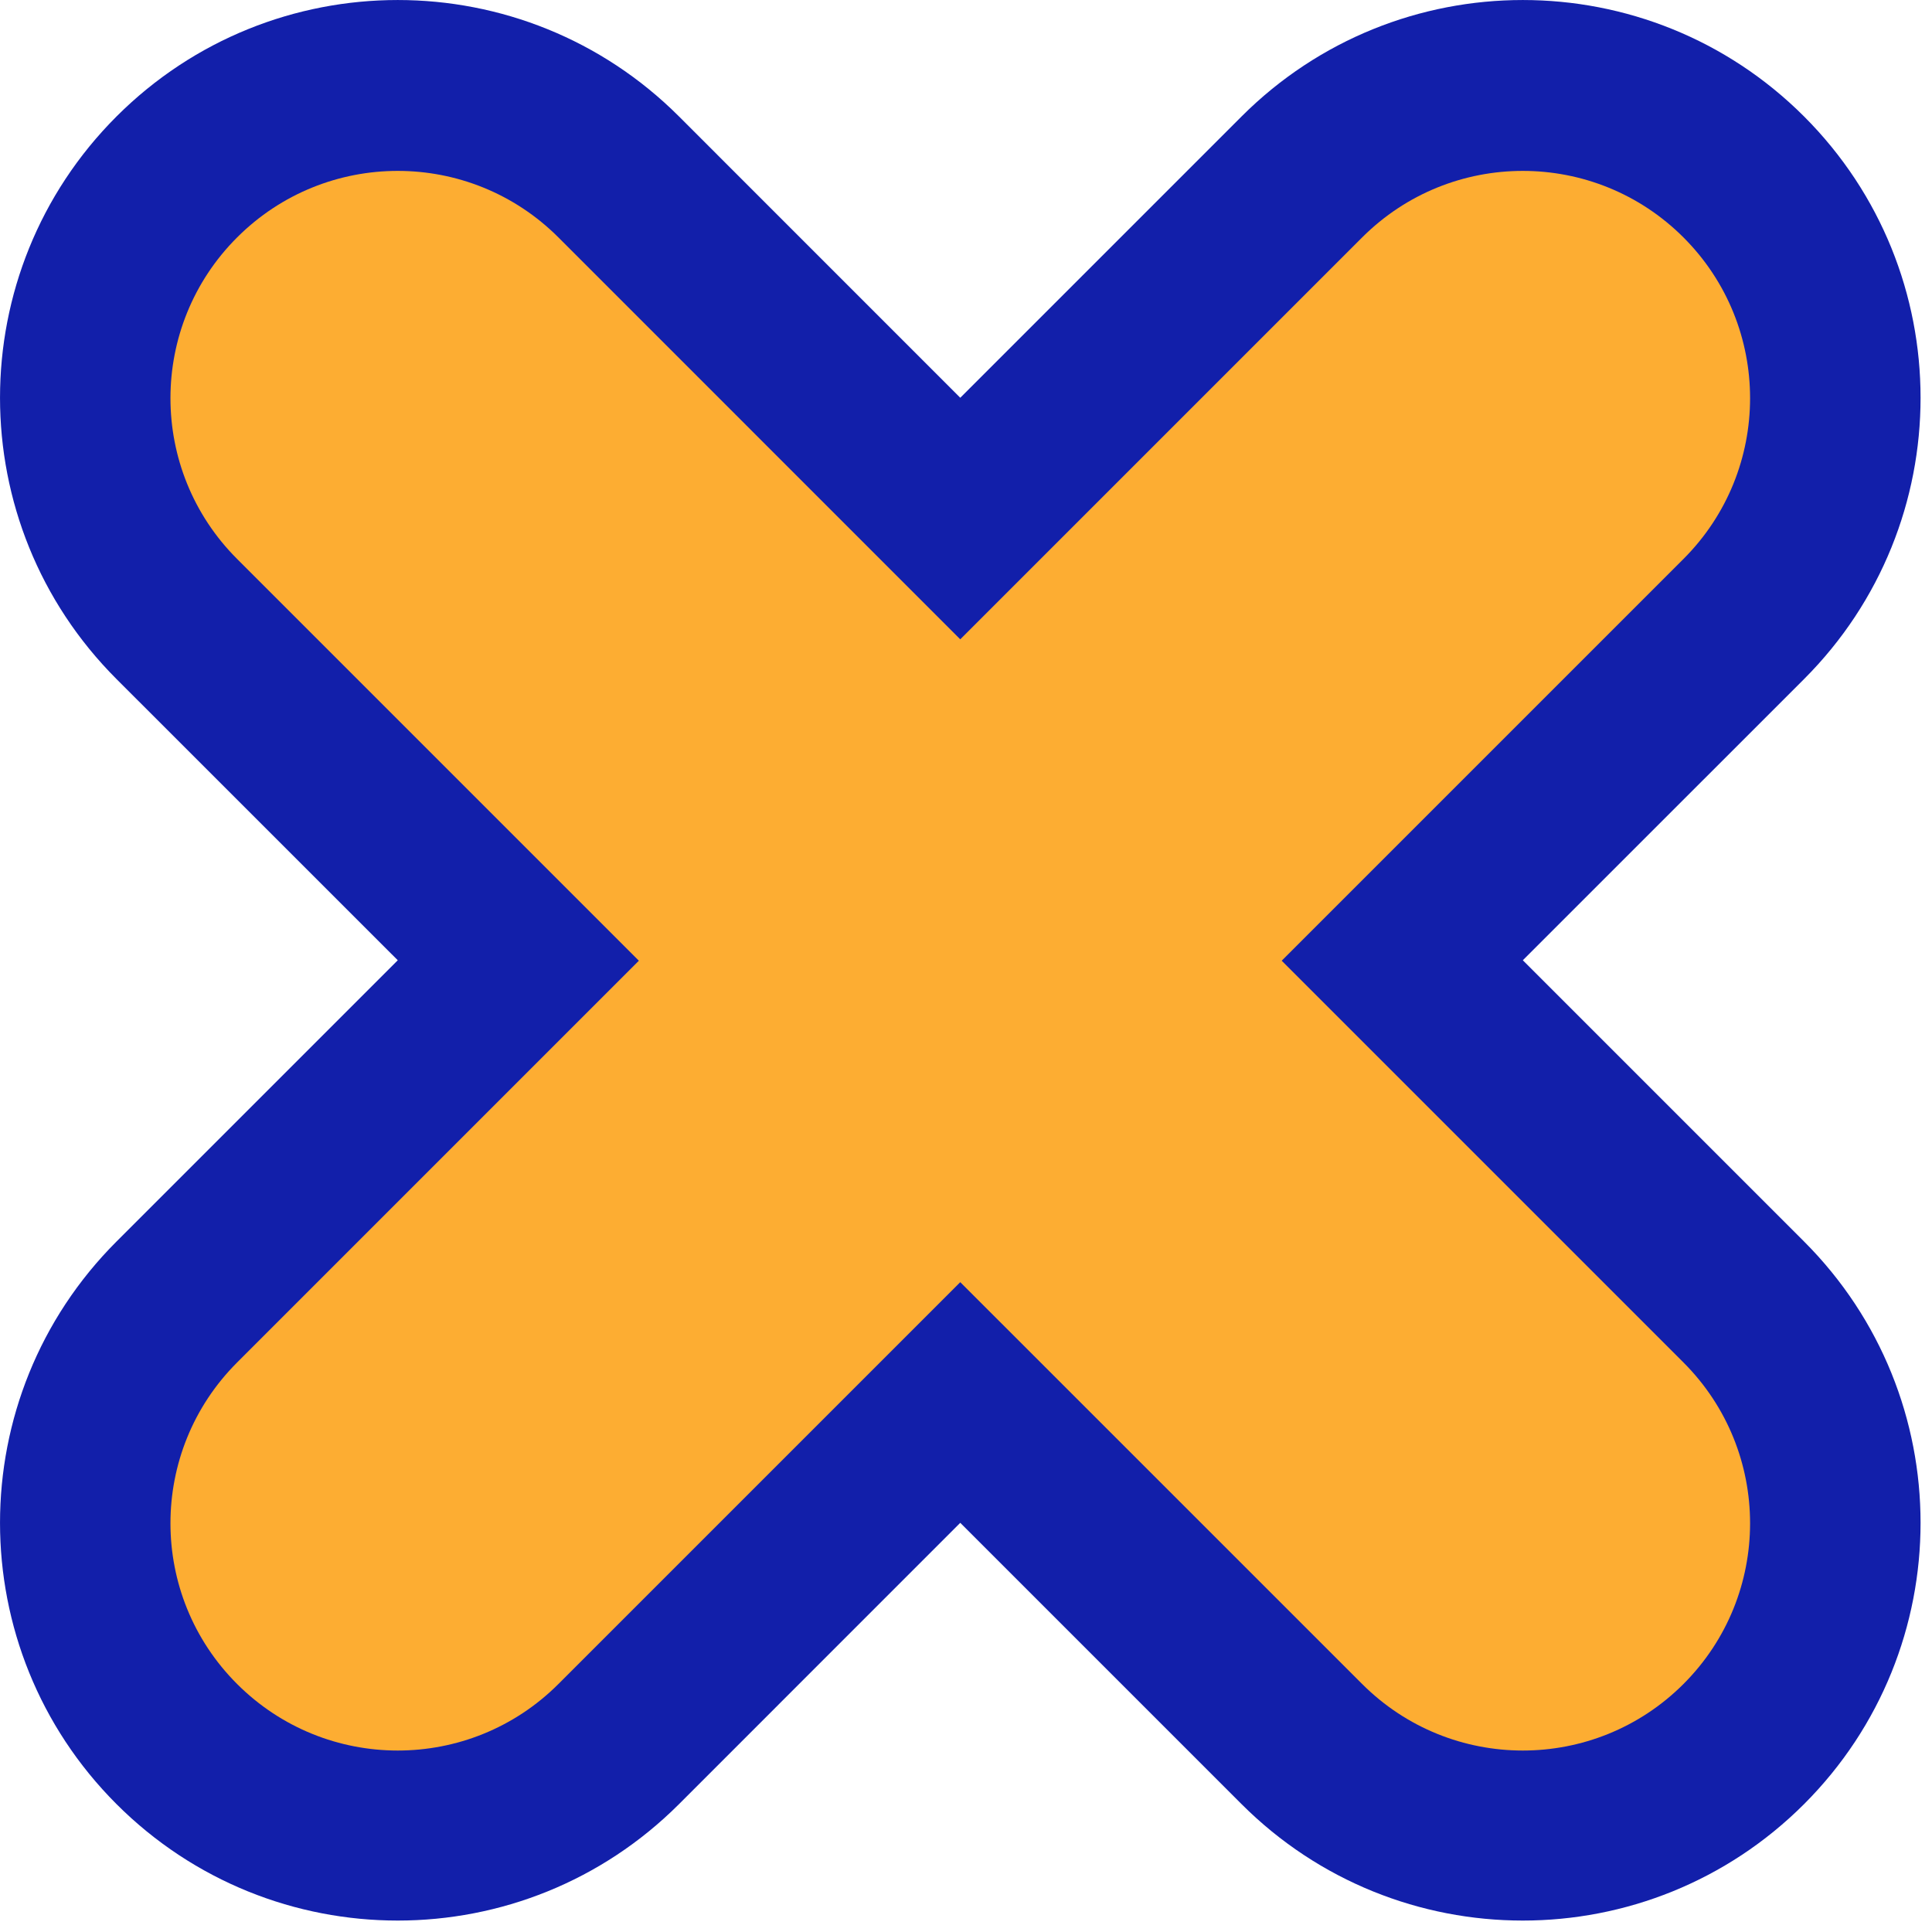
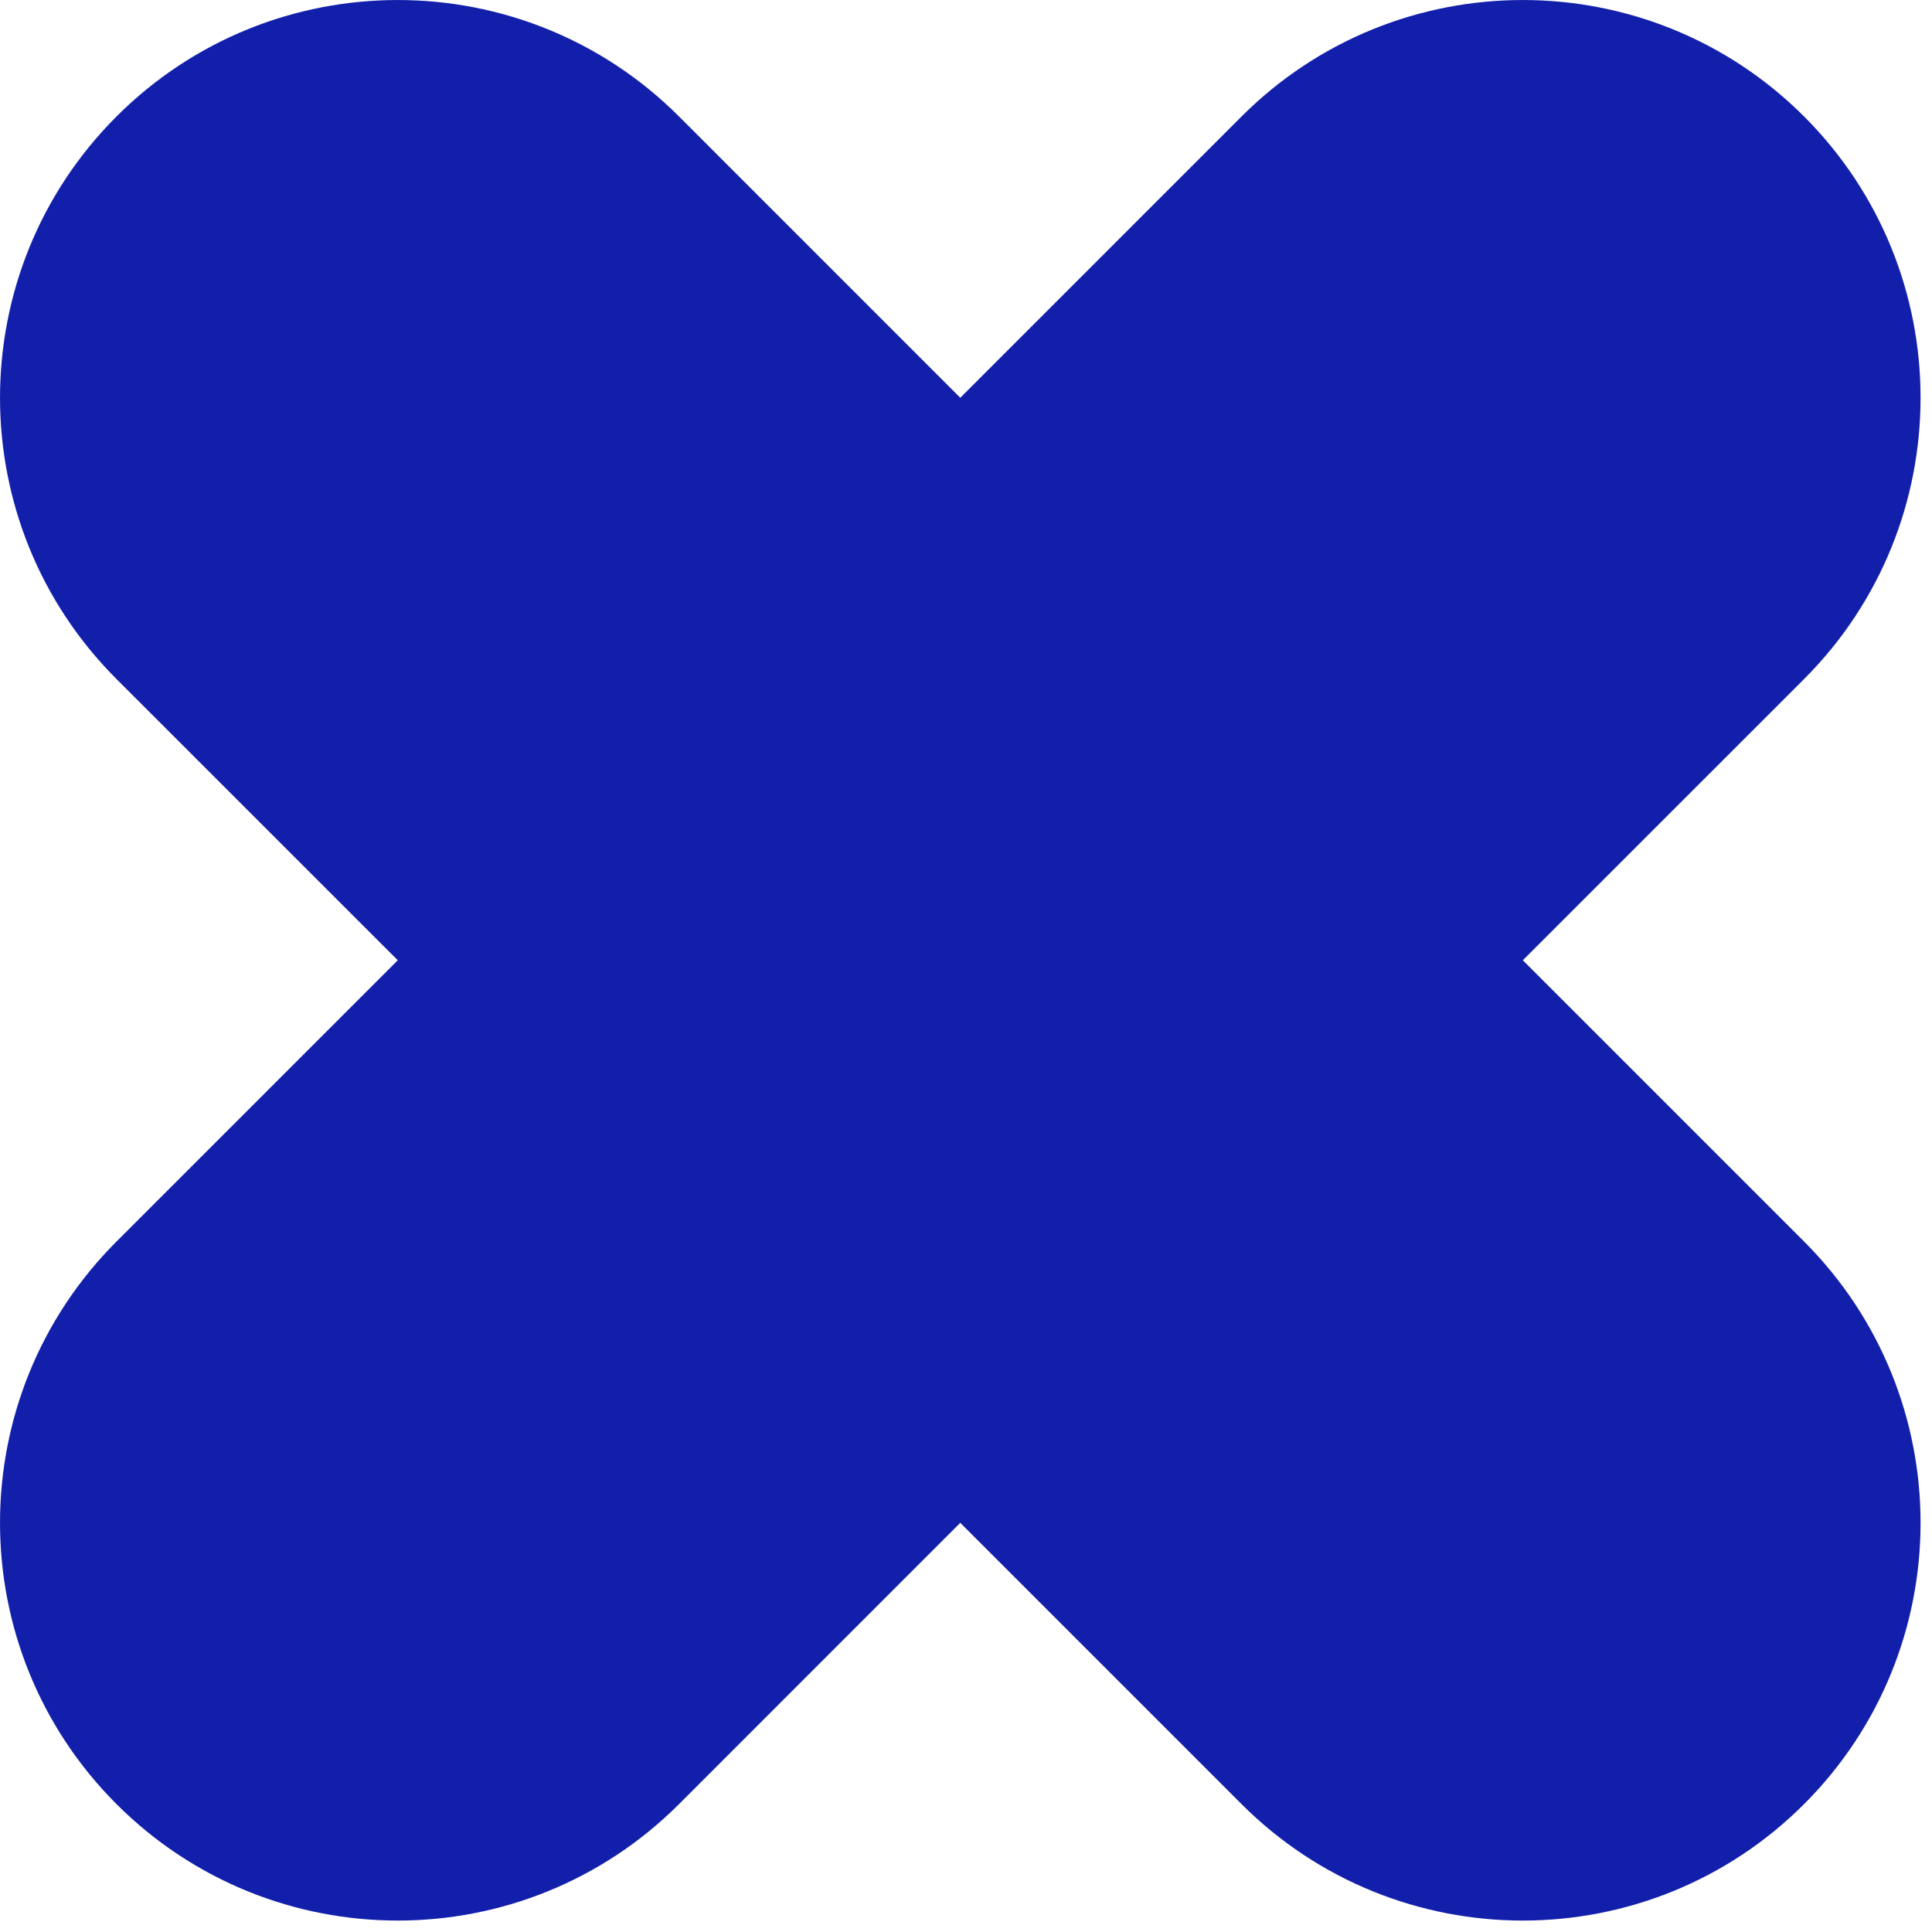
<svg xmlns="http://www.w3.org/2000/svg" width="34" height="34" viewBox="0 0 34 34" fill="none">
  <path fill-rule="evenodd" clip-rule="evenodd" d="M31.749 2.05C34.482 4.784 34.482 9.216 31.749 11.95L26.799 16.899L31.749 21.849C34.482 24.583 34.482 29.015 31.749 31.749C29.015 34.482 24.583 34.482 21.849 31.749L16.899 26.799L11.95 31.749C9.216 34.482 4.784 34.482 2.05 31.749C-0.683 29.015 -0.683 24.583 2.05 21.849L7 16.899L2.05 11.95C-0.683 9.216 -0.683 4.784 2.05 2.05C4.784 -0.683 9.216 -0.683 11.95 2.05L16.899 7L21.849 2.05C24.583 -0.683 29.015 -0.683 31.749 2.05Z" fill="#121FAA" />
-   <path fill-rule="evenodd" clip-rule="evenodd" d="M29.627 4.179C31.189 5.741 31.189 8.274 29.627 9.836L22.556 16.907L29.627 23.978C31.189 25.541 31.189 28.073 29.627 29.635C28.065 31.197 25.533 31.197 23.971 29.635L16.899 22.564L9.828 29.635C8.266 31.197 5.734 31.197 4.172 29.635C2.609 28.073 2.609 25.541 4.172 23.978L11.243 16.907L4.172 9.836C2.609 8.274 2.609 5.741 4.172 4.179C5.734 2.617 8.266 2.617 9.828 4.179L16.899 11.251L23.971 4.179C25.533 2.617 28.065 2.617 29.627 4.179Z" fill="#FDAD32" />
</svg>